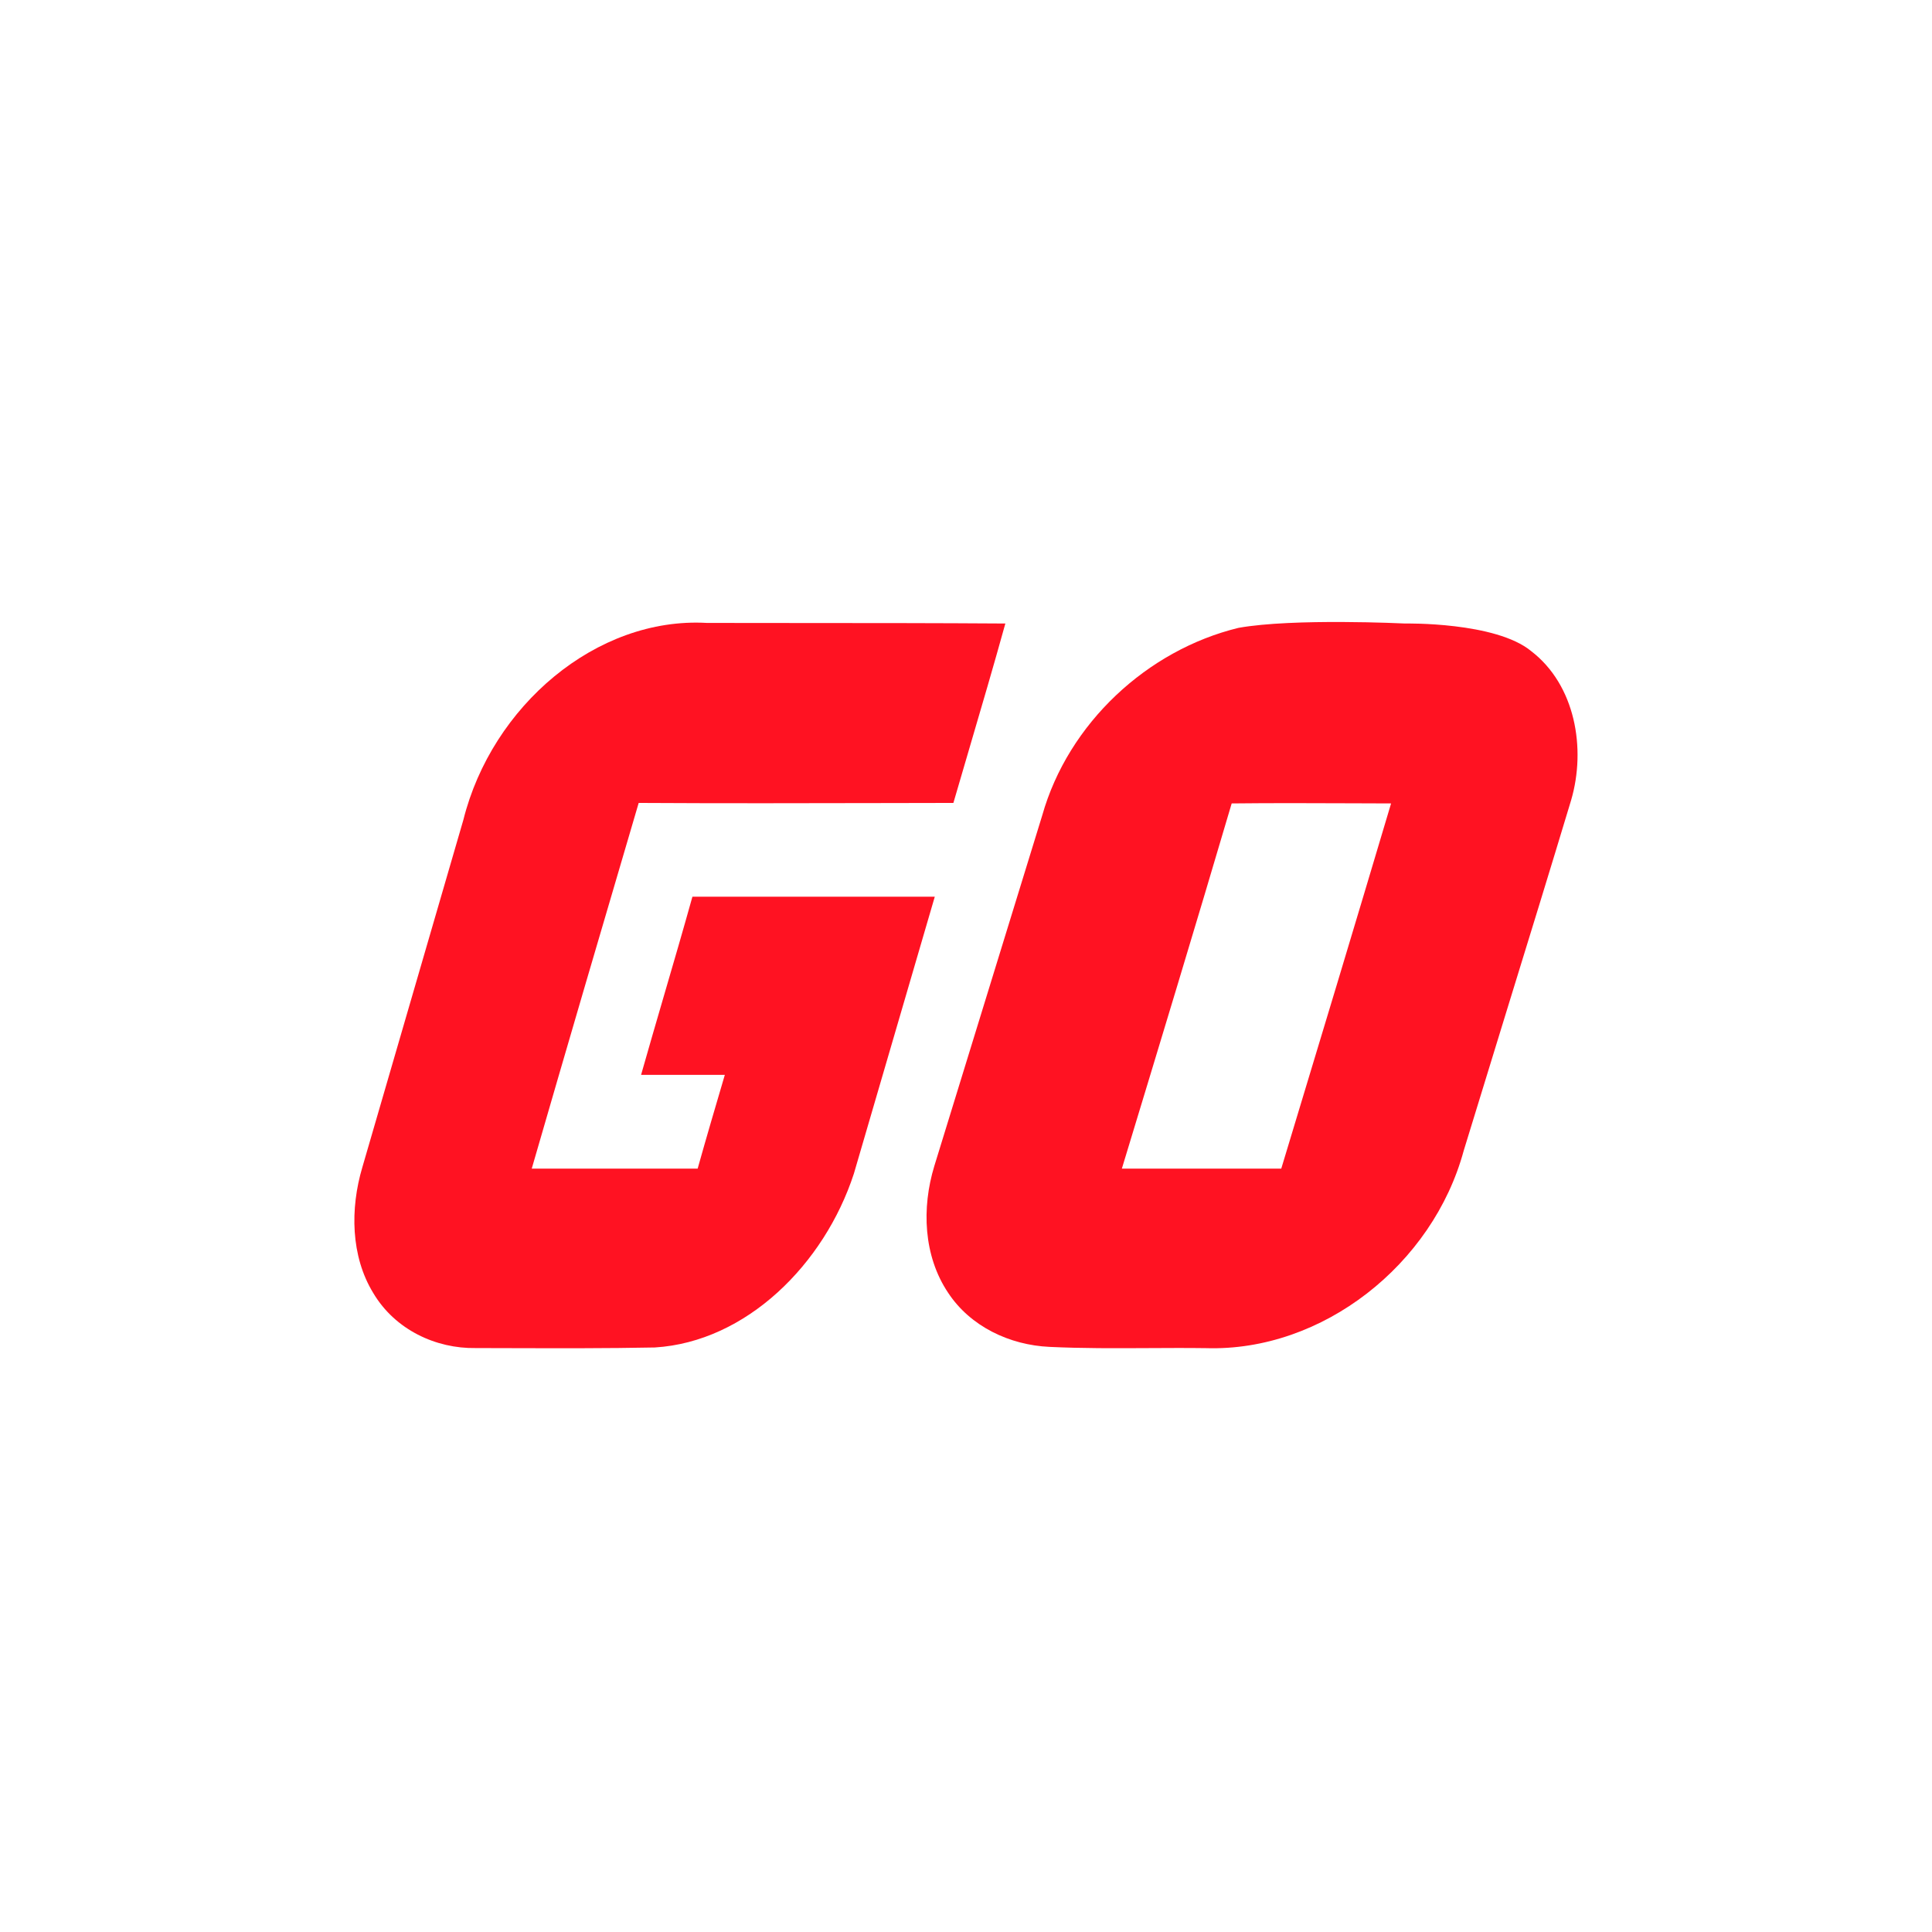
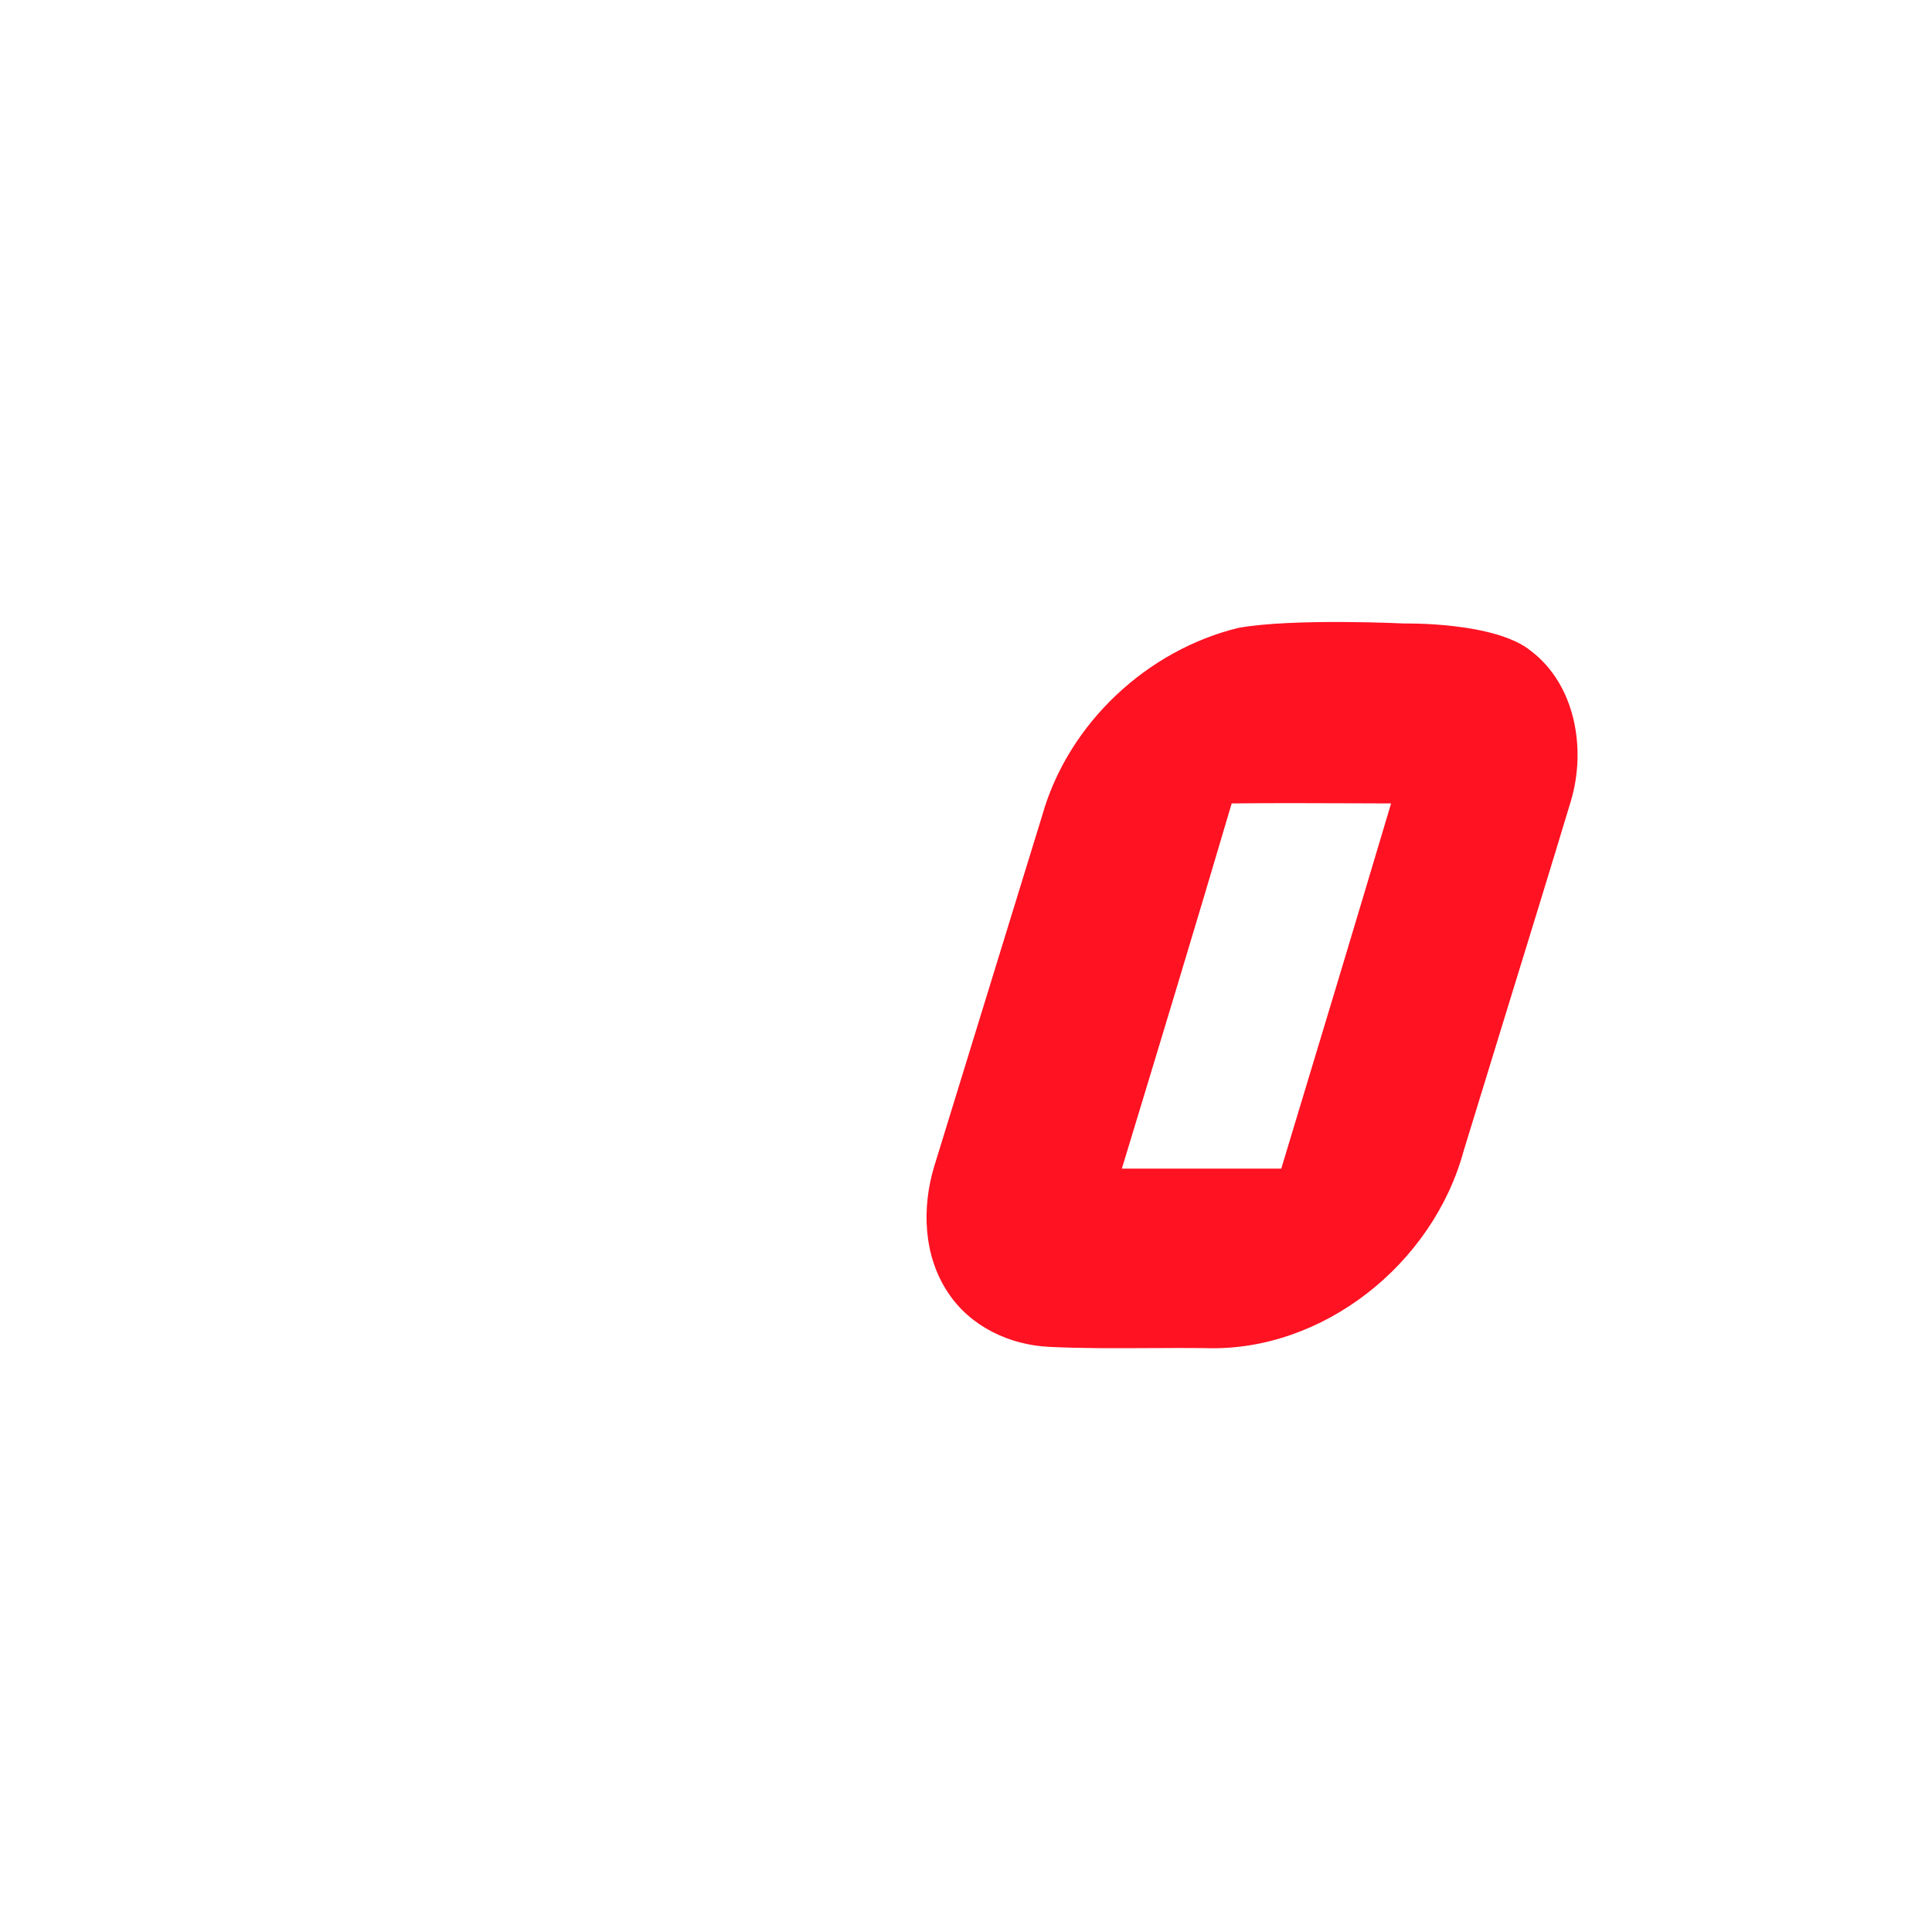
<svg xmlns="http://www.w3.org/2000/svg" width="89" height="89" viewBox="0 0 89 89" fill="none">
  <path fill-rule="evenodd" clip-rule="evenodd" d="M55.552 62.104C60.919 62.273 66.008 58.248 67.428 53.006L69.412 46.546C70.408 43.316 71.403 40.087 72.377 36.857C73.073 34.476 72.568 31.557 70.54 29.998C68.9 28.639 64.726 28.723 64.726 28.723C64.726 28.723 59.578 28.47 57.053 28.923C52.851 29.944 49.212 33.316 48.011 37.564L43.04 53.716C42.454 55.64 42.535 57.852 43.677 59.554C44.702 61.109 46.51 61.962 48.348 62.046C49.855 62.118 51.37 62.11 52.881 62.102C53.774 62.097 54.665 62.092 55.552 62.104ZM59.023 53.834H51.68C53.382 48.231 55.083 42.629 56.739 37.011C58.619 36.99 60.499 36.998 62.379 37.005C62.947 37.007 63.515 37.01 64.082 37.011C62.413 42.617 60.722 48.227 59.023 53.834Z" fill="#FF1222" />
-   <path d="M17.195 59.565C18.205 61.267 20.094 62.131 21.91 62.1C22.444 62.101 22.979 62.102 23.513 62.104C25.731 62.11 27.951 62.117 30.169 62.073C34.379 61.812 37.974 58.24 39.335 54.066L43.062 41.308H31.897C31.473 42.829 31.031 44.344 30.588 45.859C30.233 47.077 29.878 48.294 29.532 49.515H33.39C32.966 50.955 32.541 52.395 32.138 53.835H24.495C26.12 48.221 27.767 42.606 29.422 36.988C33.227 37.01 37.033 37.002 40.838 36.994C41.865 36.991 42.892 36.989 43.919 36.988C44.16 36.157 44.404 35.328 44.648 34.498C45.213 32.577 45.778 30.654 46.313 28.723C43.162 28.702 40.011 28.701 36.86 28.7C35.427 28.699 33.995 28.699 32.563 28.696C27.474 28.408 22.657 32.525 21.346 37.767L16.69 53.778C16.126 55.679 16.155 57.868 17.195 59.565Z" fill="#FF1222" />
</svg>